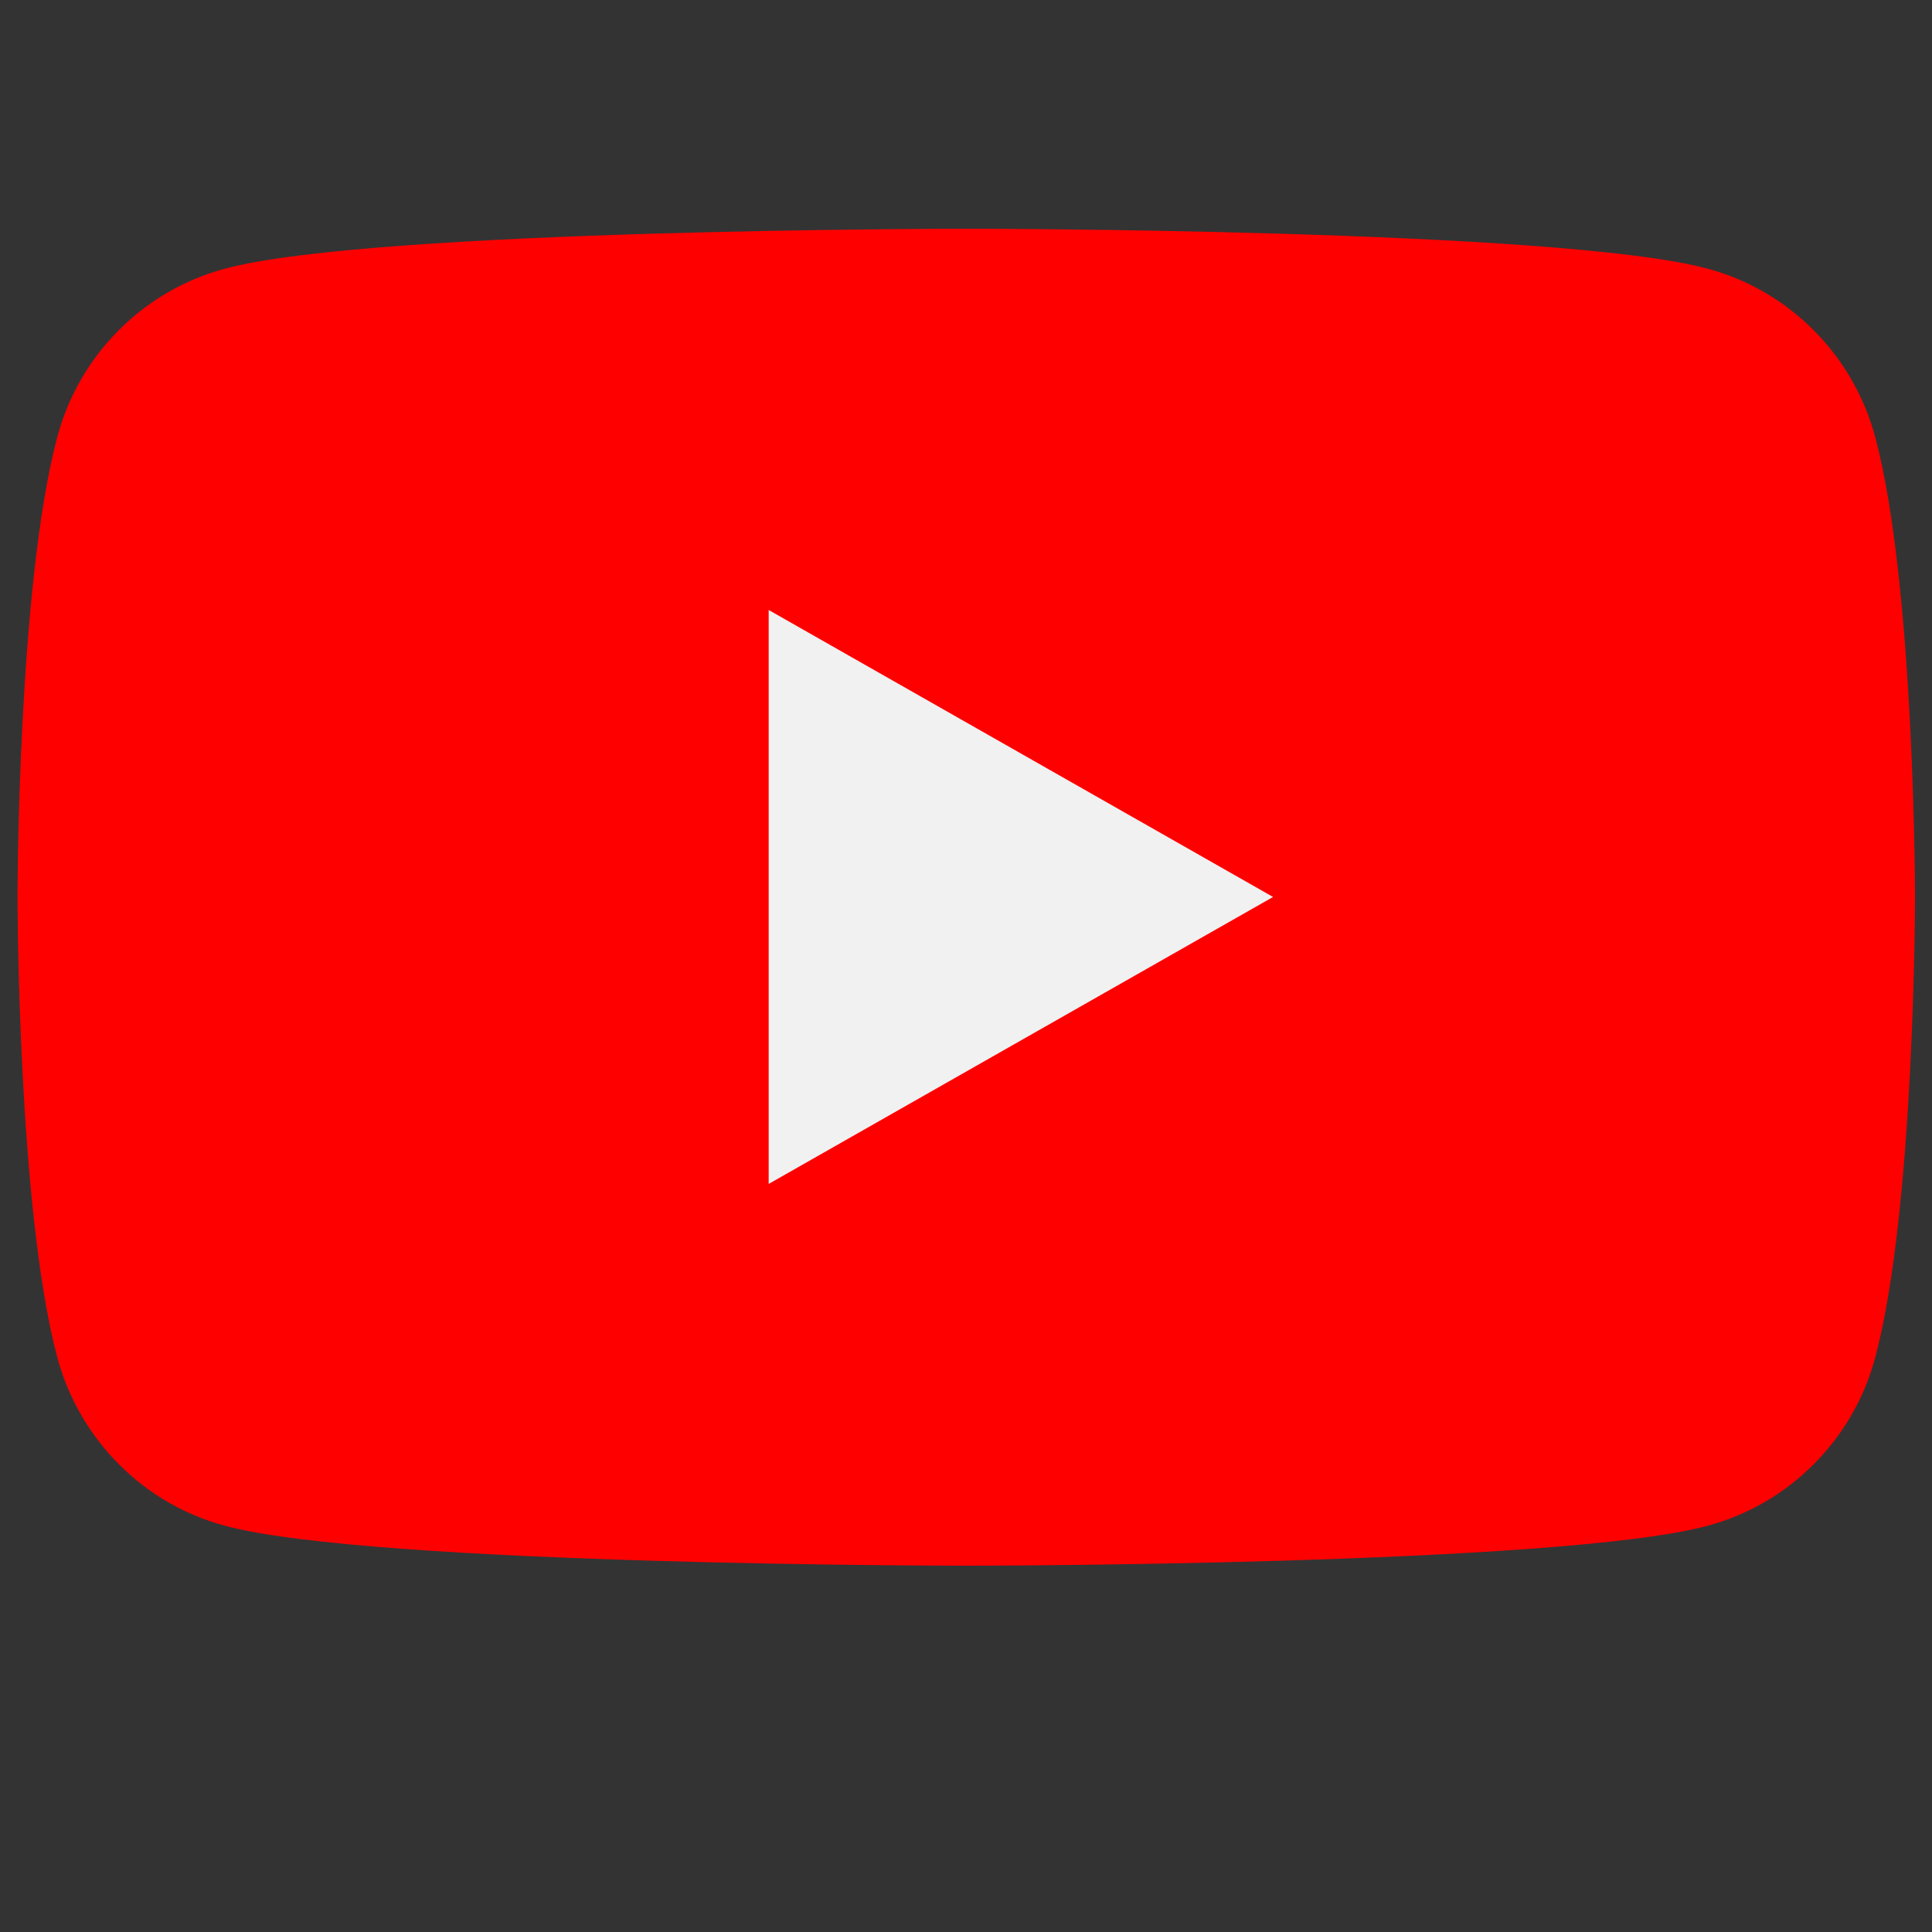
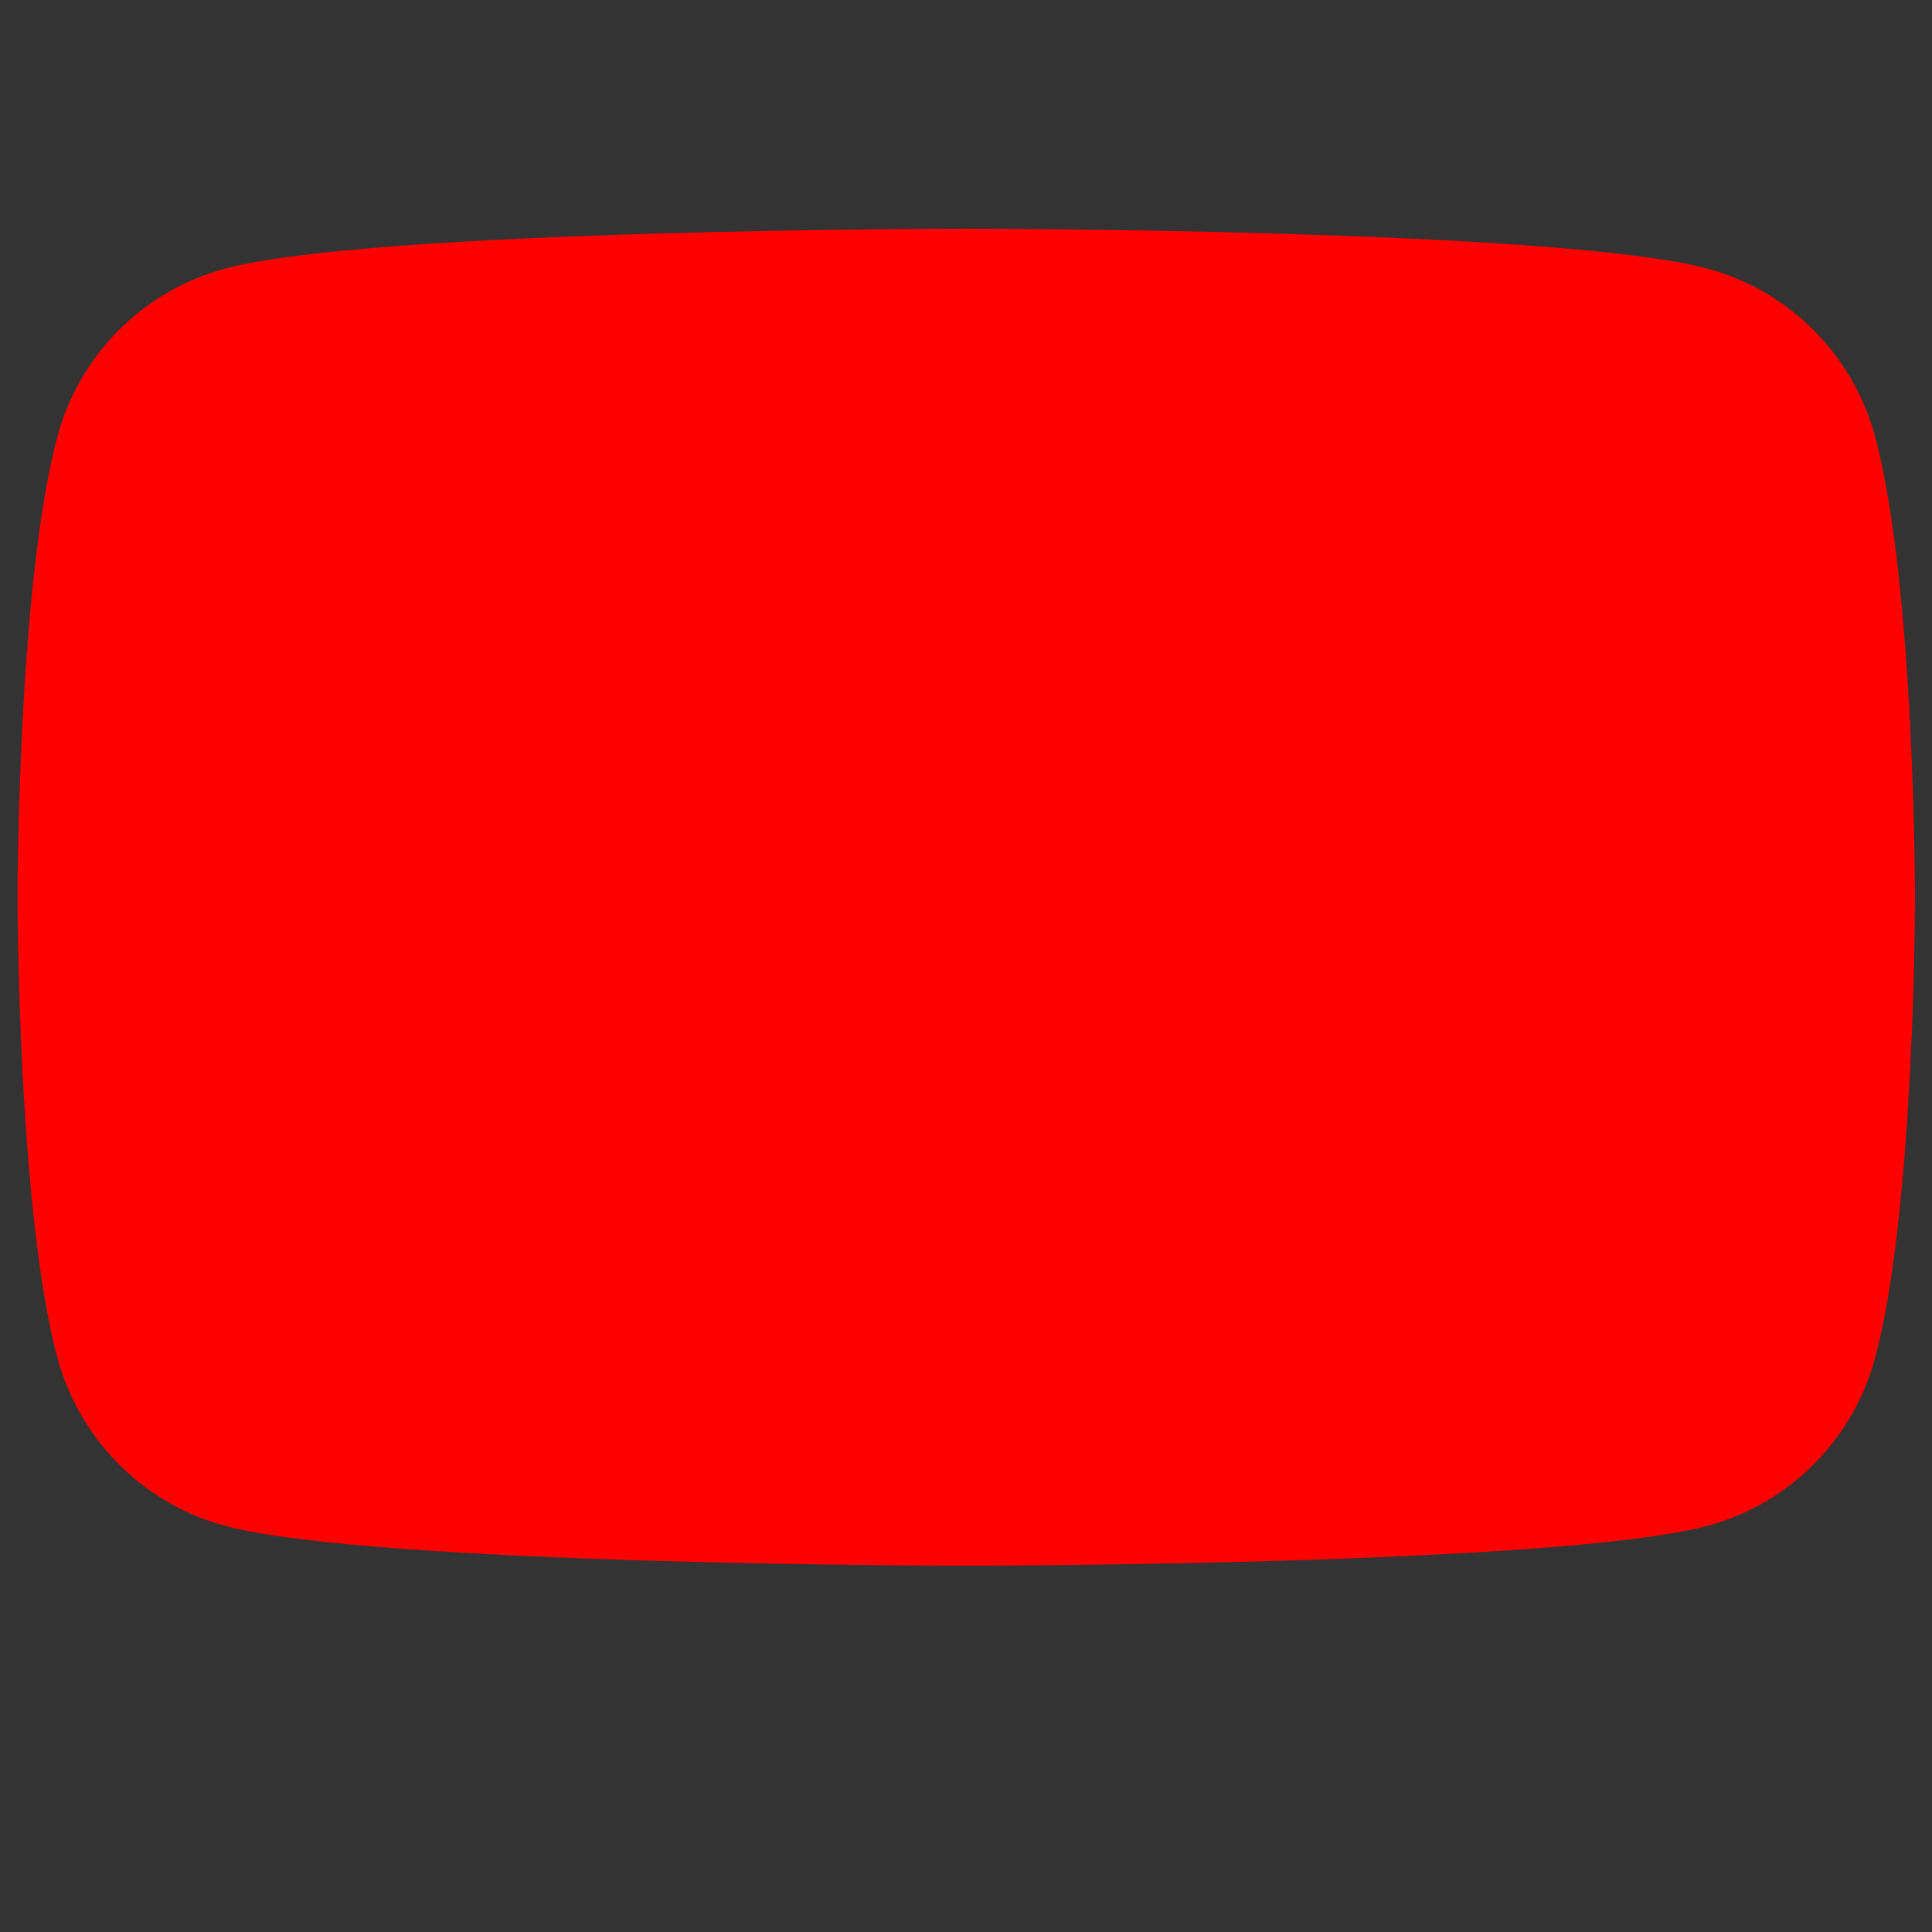
<svg xmlns="http://www.w3.org/2000/svg" id="Layer_1" viewBox="0 0 75 75">
  <rect x="0" y="0" width="75" height="75" fill="#333333" stroke="none" />
  <defs>
    <style>      .st0 {        fill: red;      }      .st1 {        fill: #f1f1f1;      }    </style>
  </defs>
  <g id="Layer_2">
    <g>
      <path class="st0" d="M72.8,16.98c-.85-3.19-3.34-5.7-6.51-6.55-5.74-1.55-28.78-1.55-28.78-1.55,0,0-23.04,0-28.78,1.55-3.17.85-5.67,3.36-6.51,6.55-1.54,5.78-1.54,17.85-1.54,17.85,0,0,0,12.06,1.54,17.85.85,3.19,3.34,5.7,6.51,6.55,5.75,1.55,28.78,1.55,28.78,1.55,0,0,23.04,0,28.78-1.55,3.17-.85,5.67-3.36,6.51-6.55,1.54-5.78,1.54-17.85,1.54-17.85,0,0,0-12.06-1.54-17.85Z" />
-       <path class="st1" d="M29.84,23.69v22.27l19.58-11.14-19.58-11.14Z" />
    </g>
  </g>
</svg>